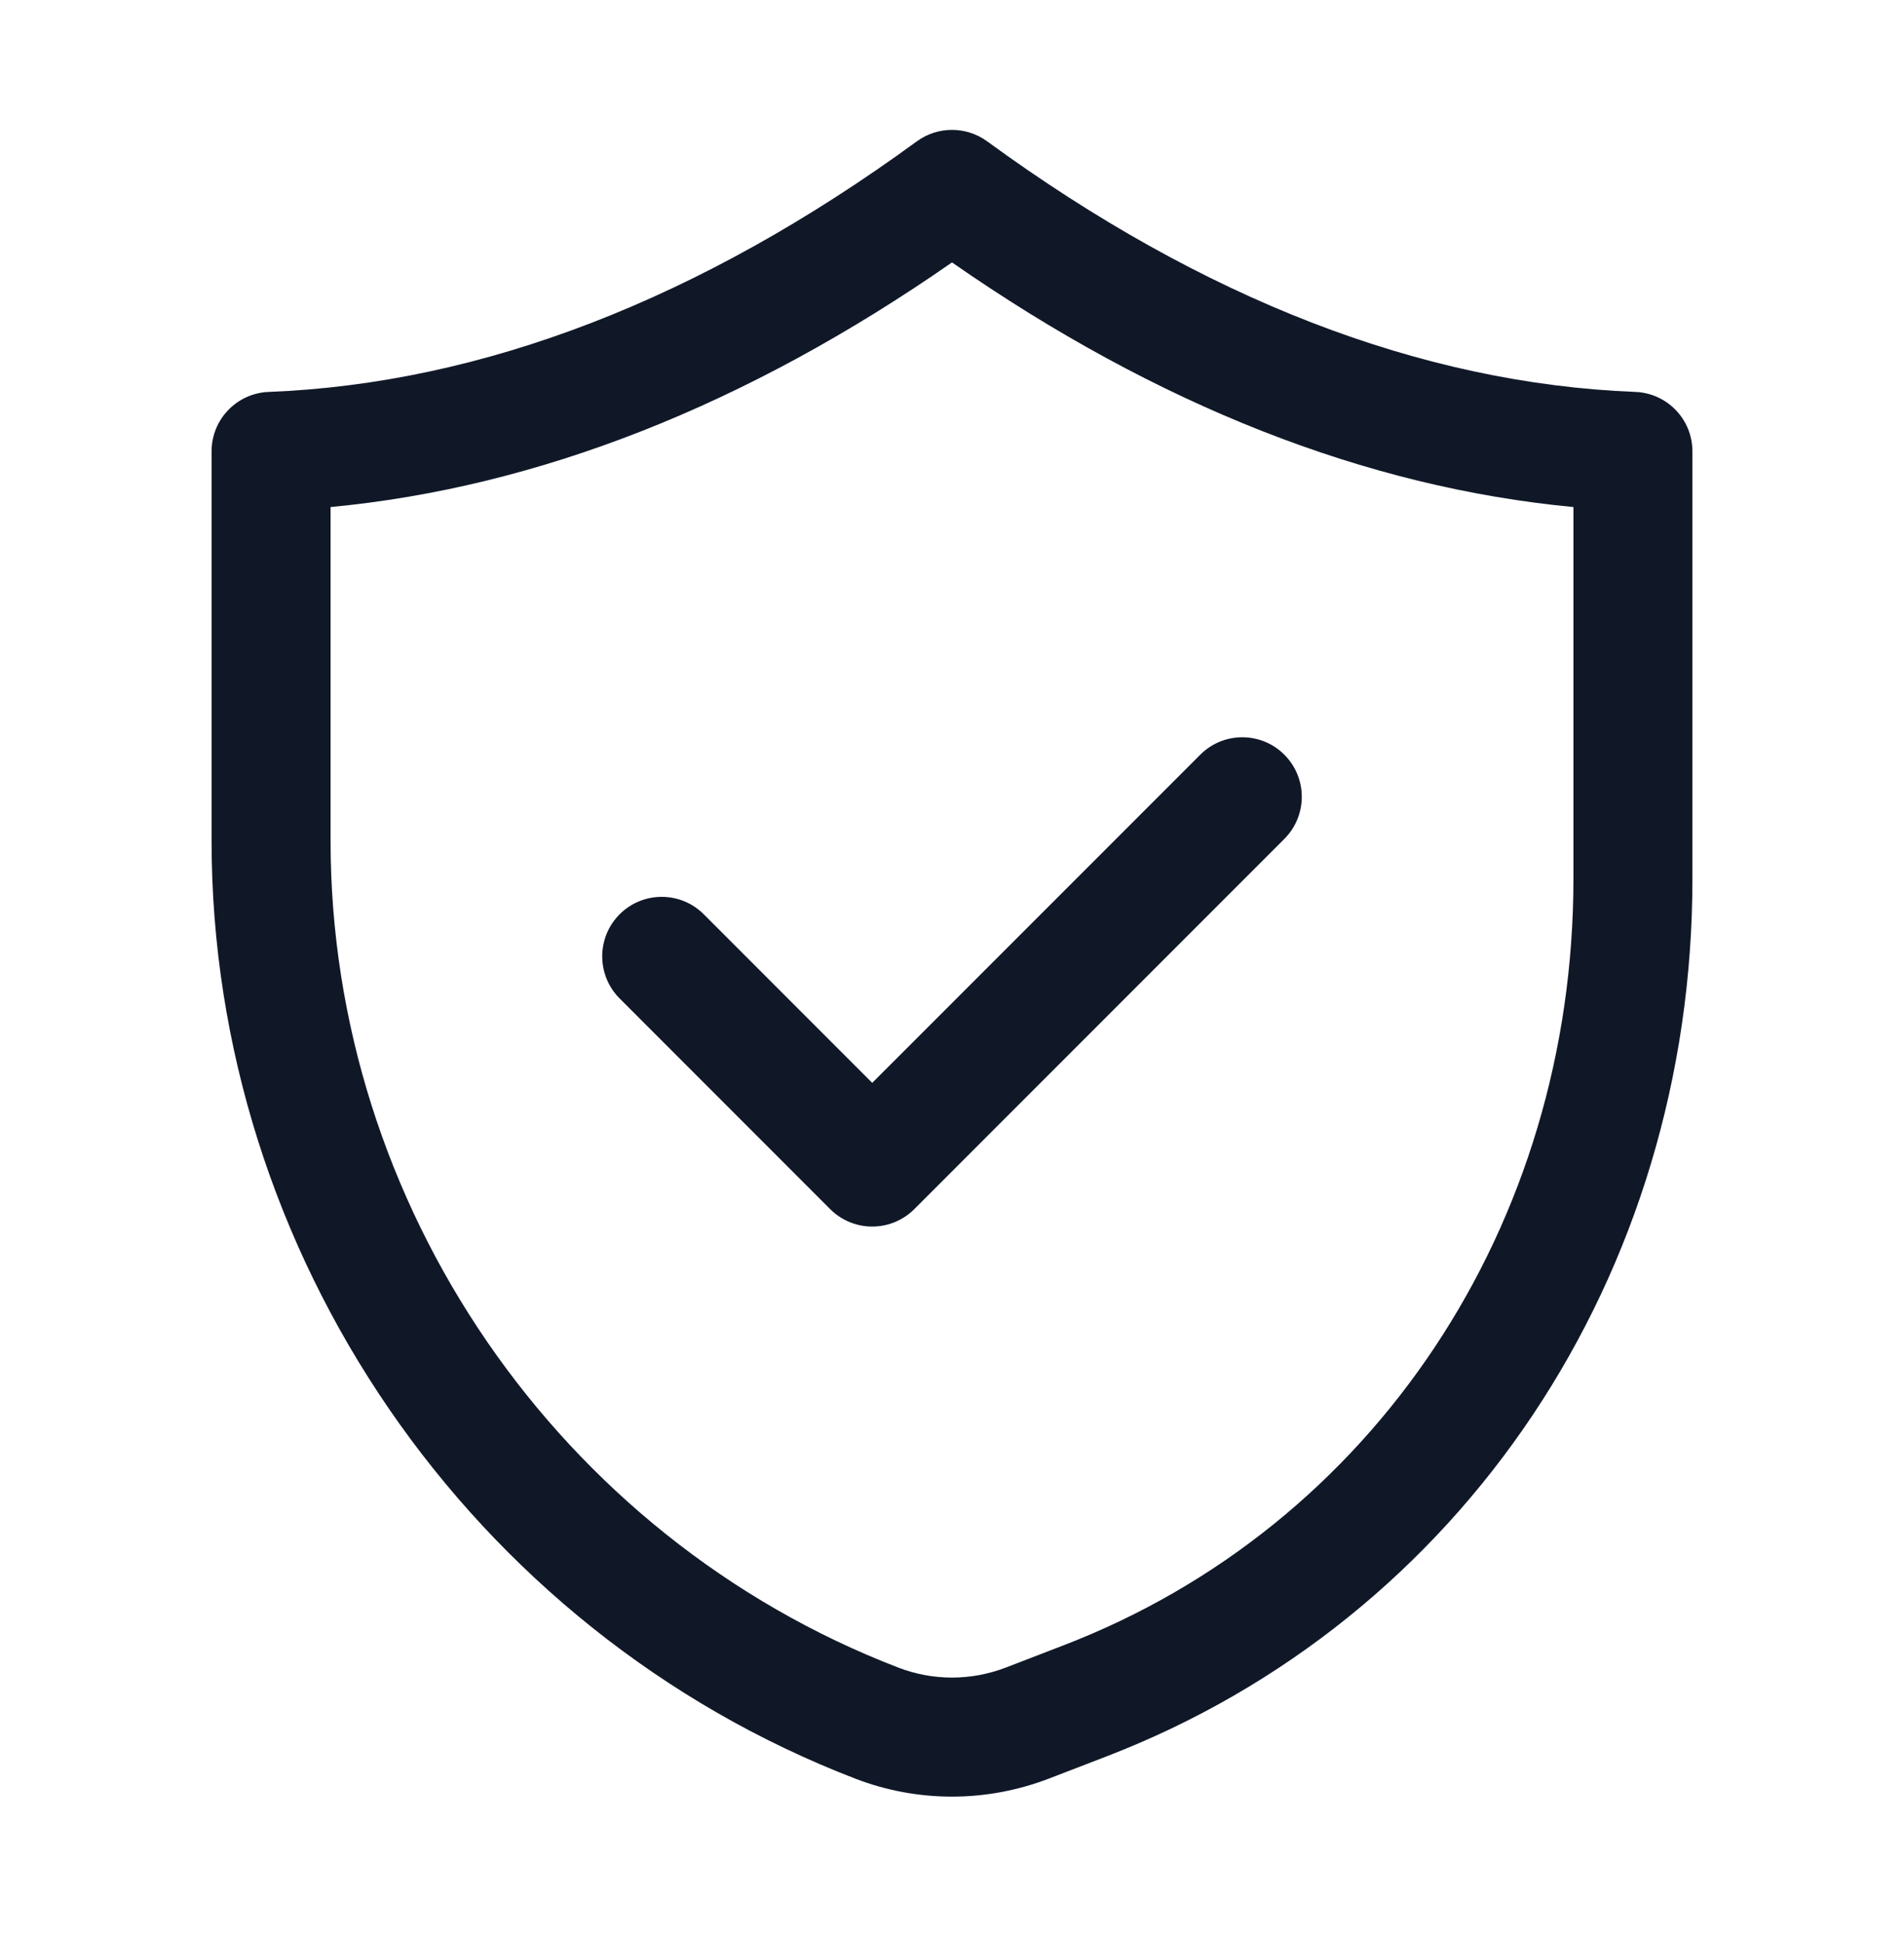
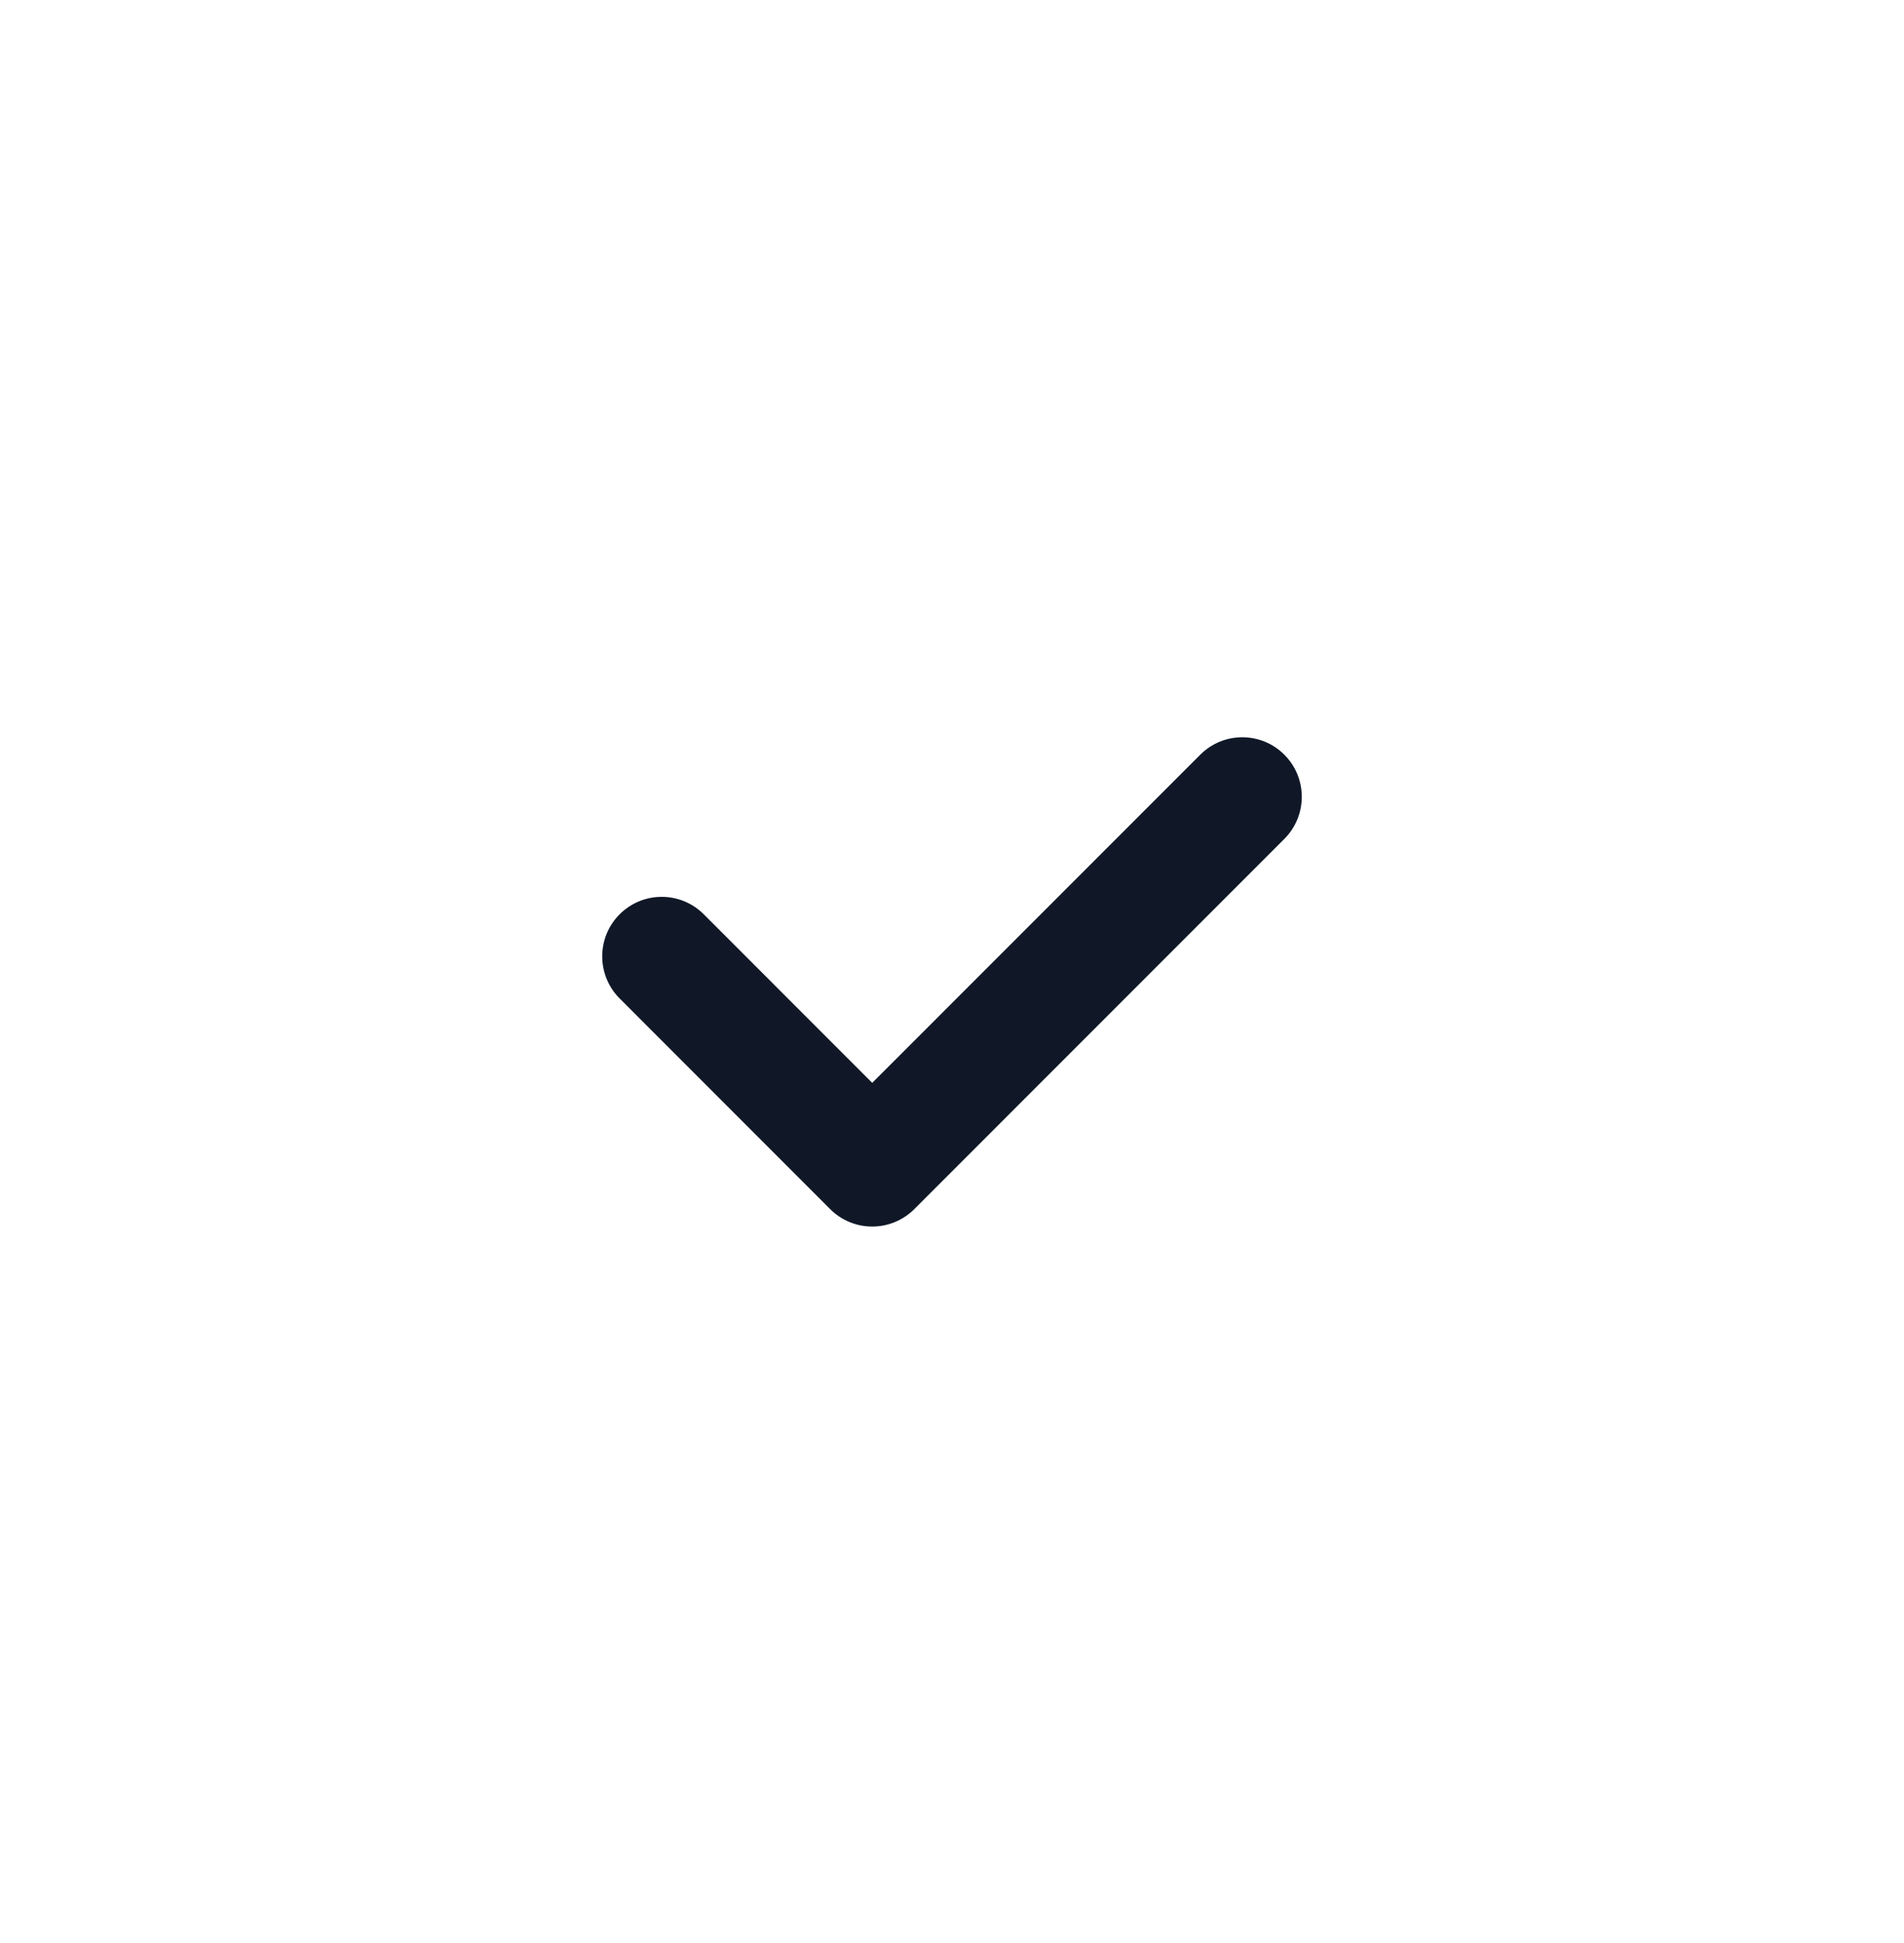
<svg xmlns="http://www.w3.org/2000/svg" width="50" height="51" viewBox="0 0 50 51" fill="none">
-   <path d="M5.556 11.848V22.066C5.554 32.902 12.349 42.797 22.465 46.688C23.282 47.002 24.141 47.158 25 47.158C25.859 47.158 26.718 47.001 27.536 46.688L29.053 46.104C38.403 42.507 44.446 33.462 44.444 23.061V11.848C44.444 11.008 43.781 10.319 42.943 10.287C37.326 10.068 31.599 7.854 25.922 3.709C25.372 3.309 24.628 3.309 24.078 3.709C18.399 7.854 12.672 10.068 7.057 10.287C6.219 10.319 5.556 11.008 5.556 11.848ZM8.681 13.309C14.125 12.795 19.603 10.641 25 6.888C30.395 10.641 35.875 12.795 41.319 13.309V23.061C41.321 32.159 36.066 40.058 27.93 43.186L26.414 43.77C25.502 44.121 24.496 44.121 23.587 43.77C14.67 40.34 8.679 31.618 8.681 22.066V13.309Z" fill="#101828" />
  <path d="M21.8 31.737C22.093 32.03 22.49 32.195 22.905 32.195C23.32 32.195 23.717 32.03 24.01 31.737L33.728 22.019C34.338 21.409 34.338 20.42 33.728 19.81C33.118 19.199 32.129 19.199 31.519 19.81L22.905 28.423L18.481 23.998C17.871 23.388 16.882 23.388 16.272 23.998C15.662 24.608 15.662 25.597 16.272 26.208L21.8 31.737Z" fill="#101828" />
</svg>